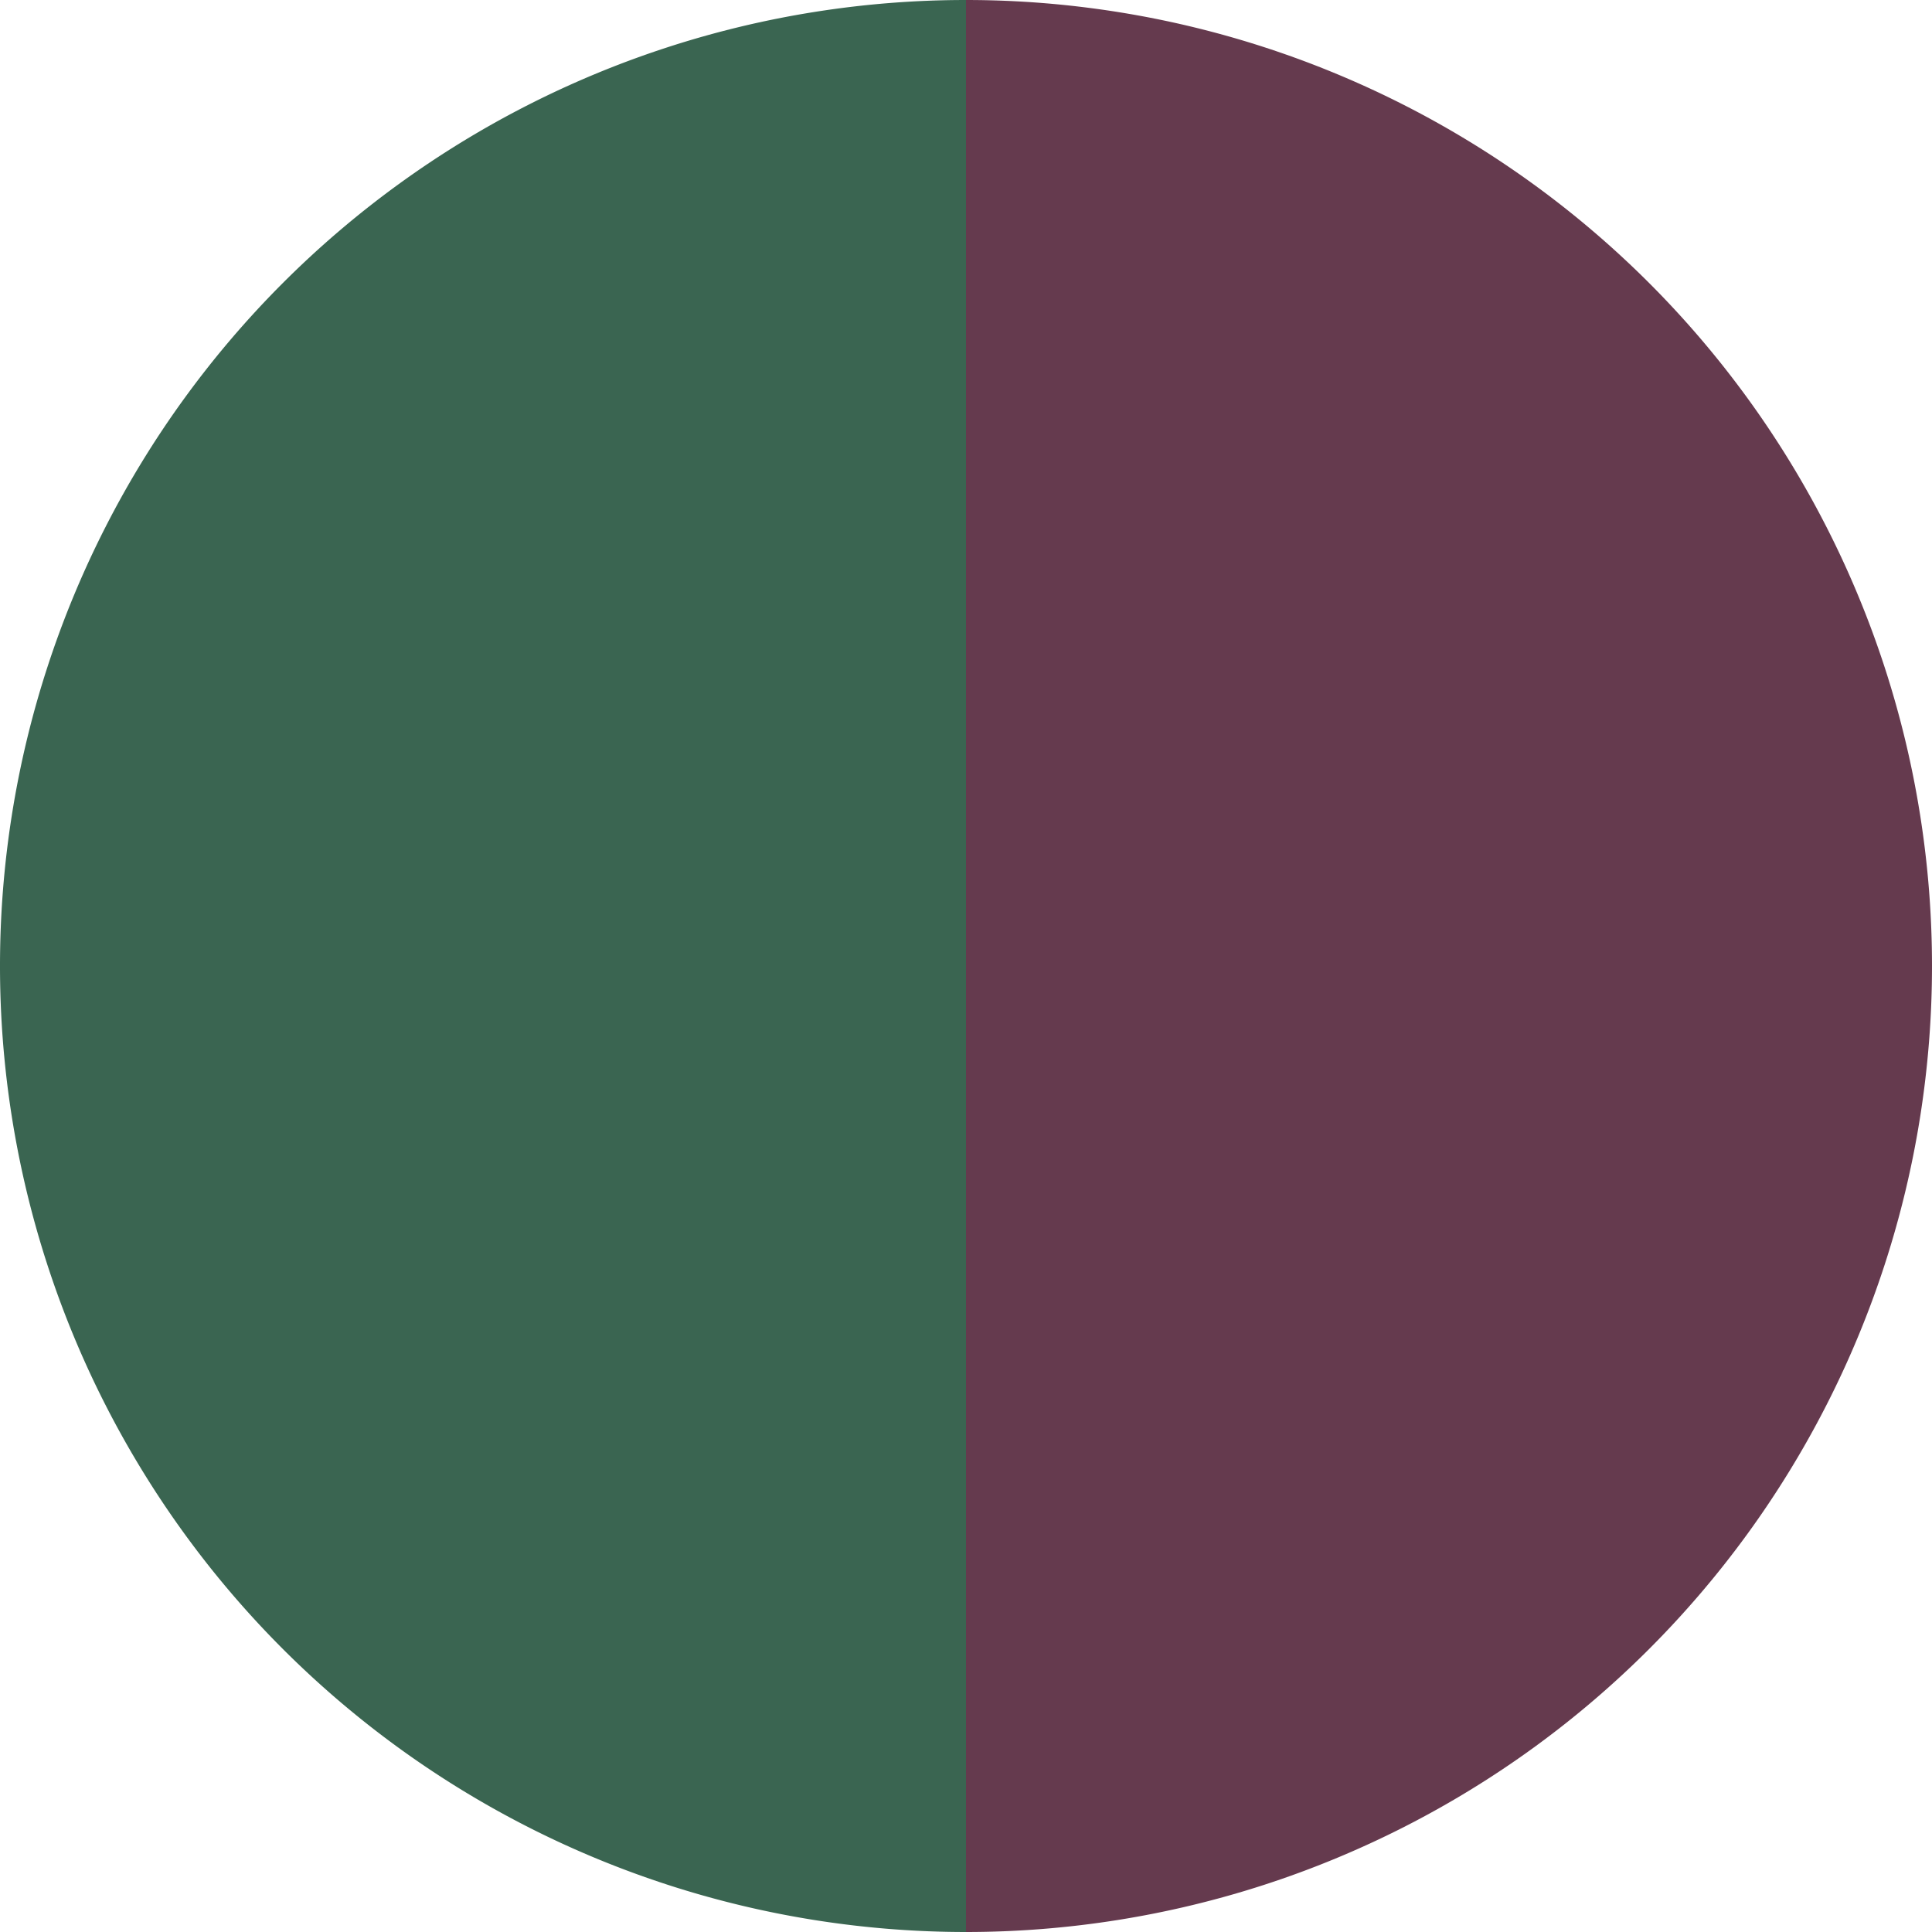
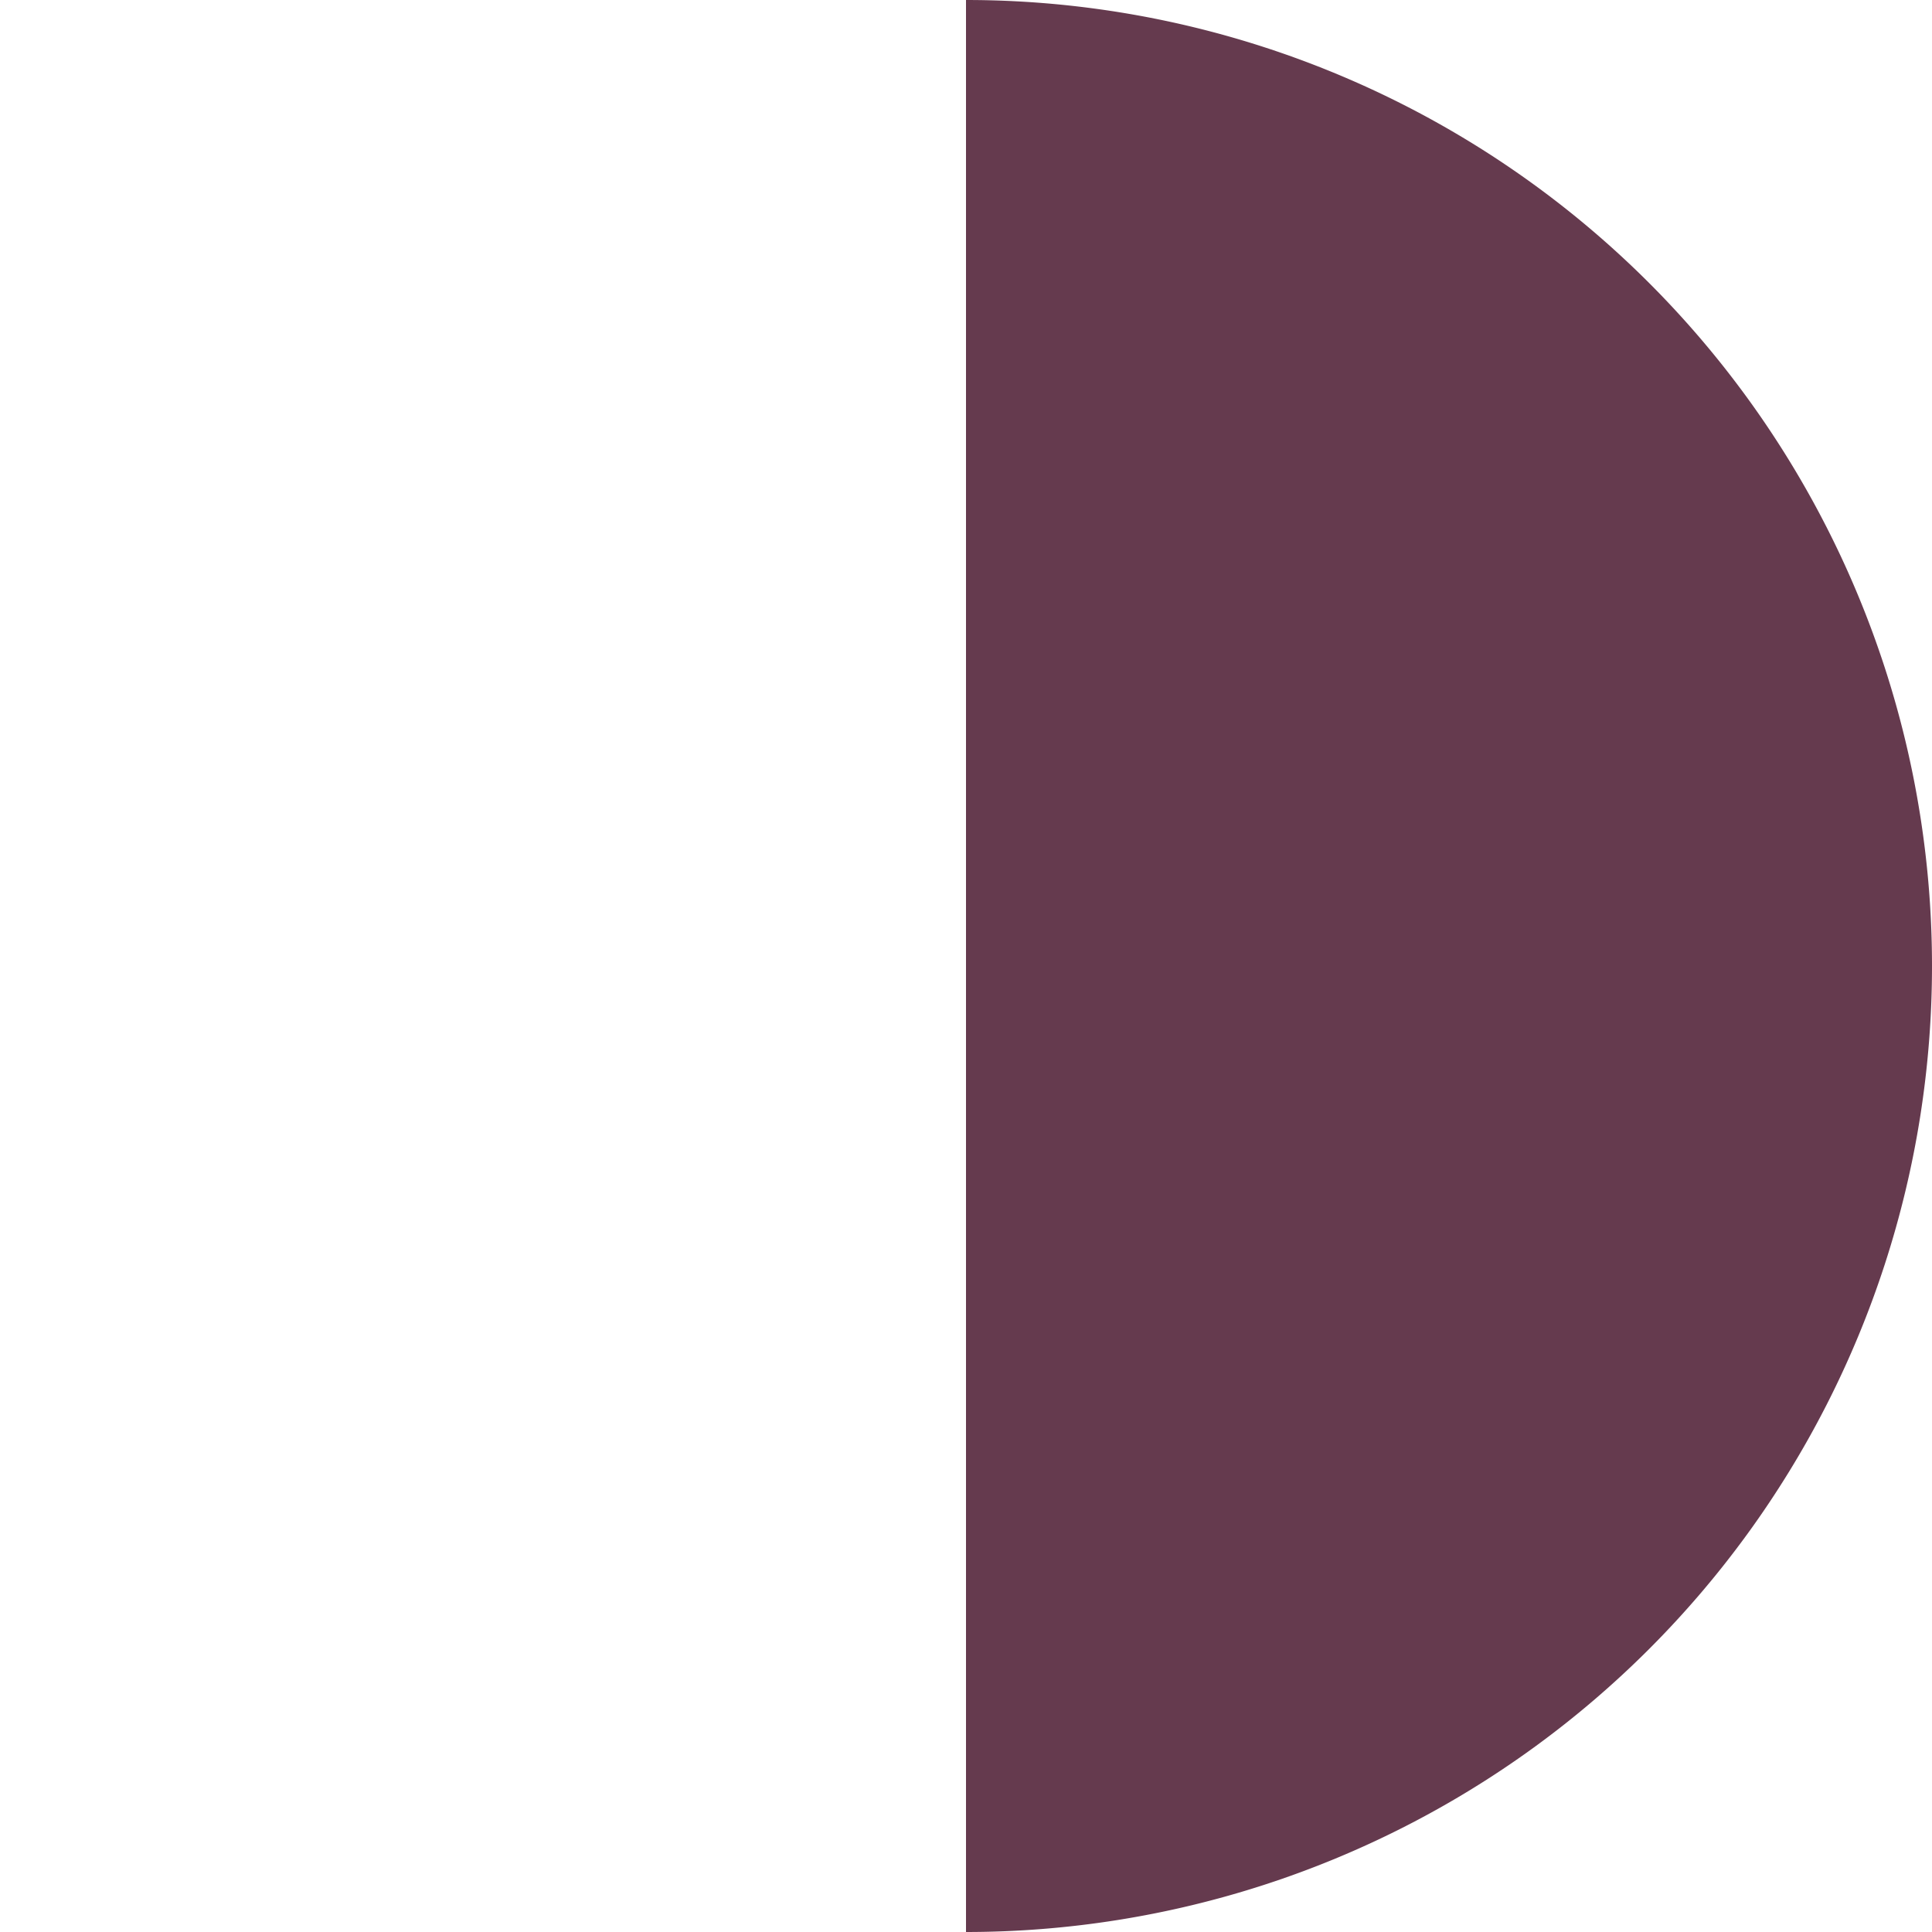
<svg xmlns="http://www.w3.org/2000/svg" width="500" height="500" viewBox="-1 -1 2 2">
  <path d="M 0 -1               A 1,1 0 0,1 0 1             L 0,0              z" fill="#653a4e" />
-   <path d="M 0 1               A 1,1 0 0,1 -0 -1             L 0,0              z" fill="#3a6551" />
</svg>